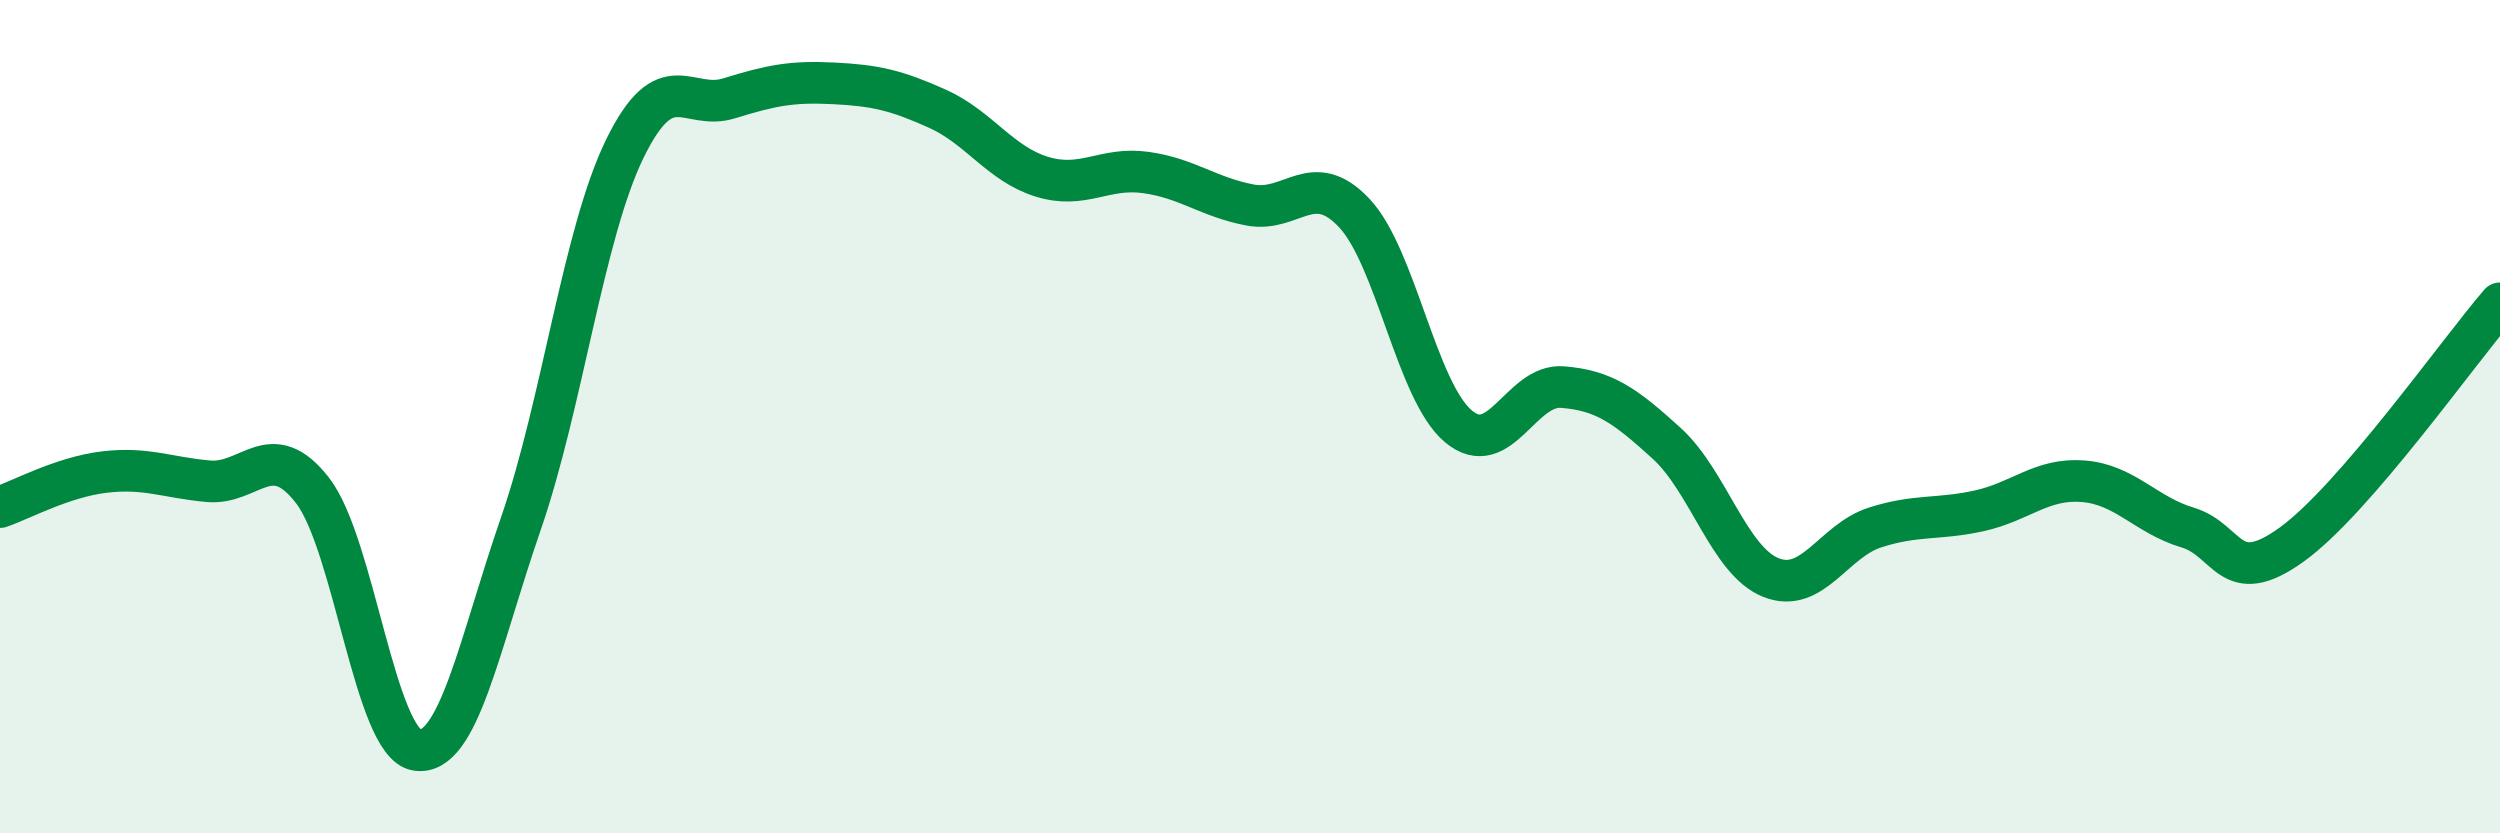
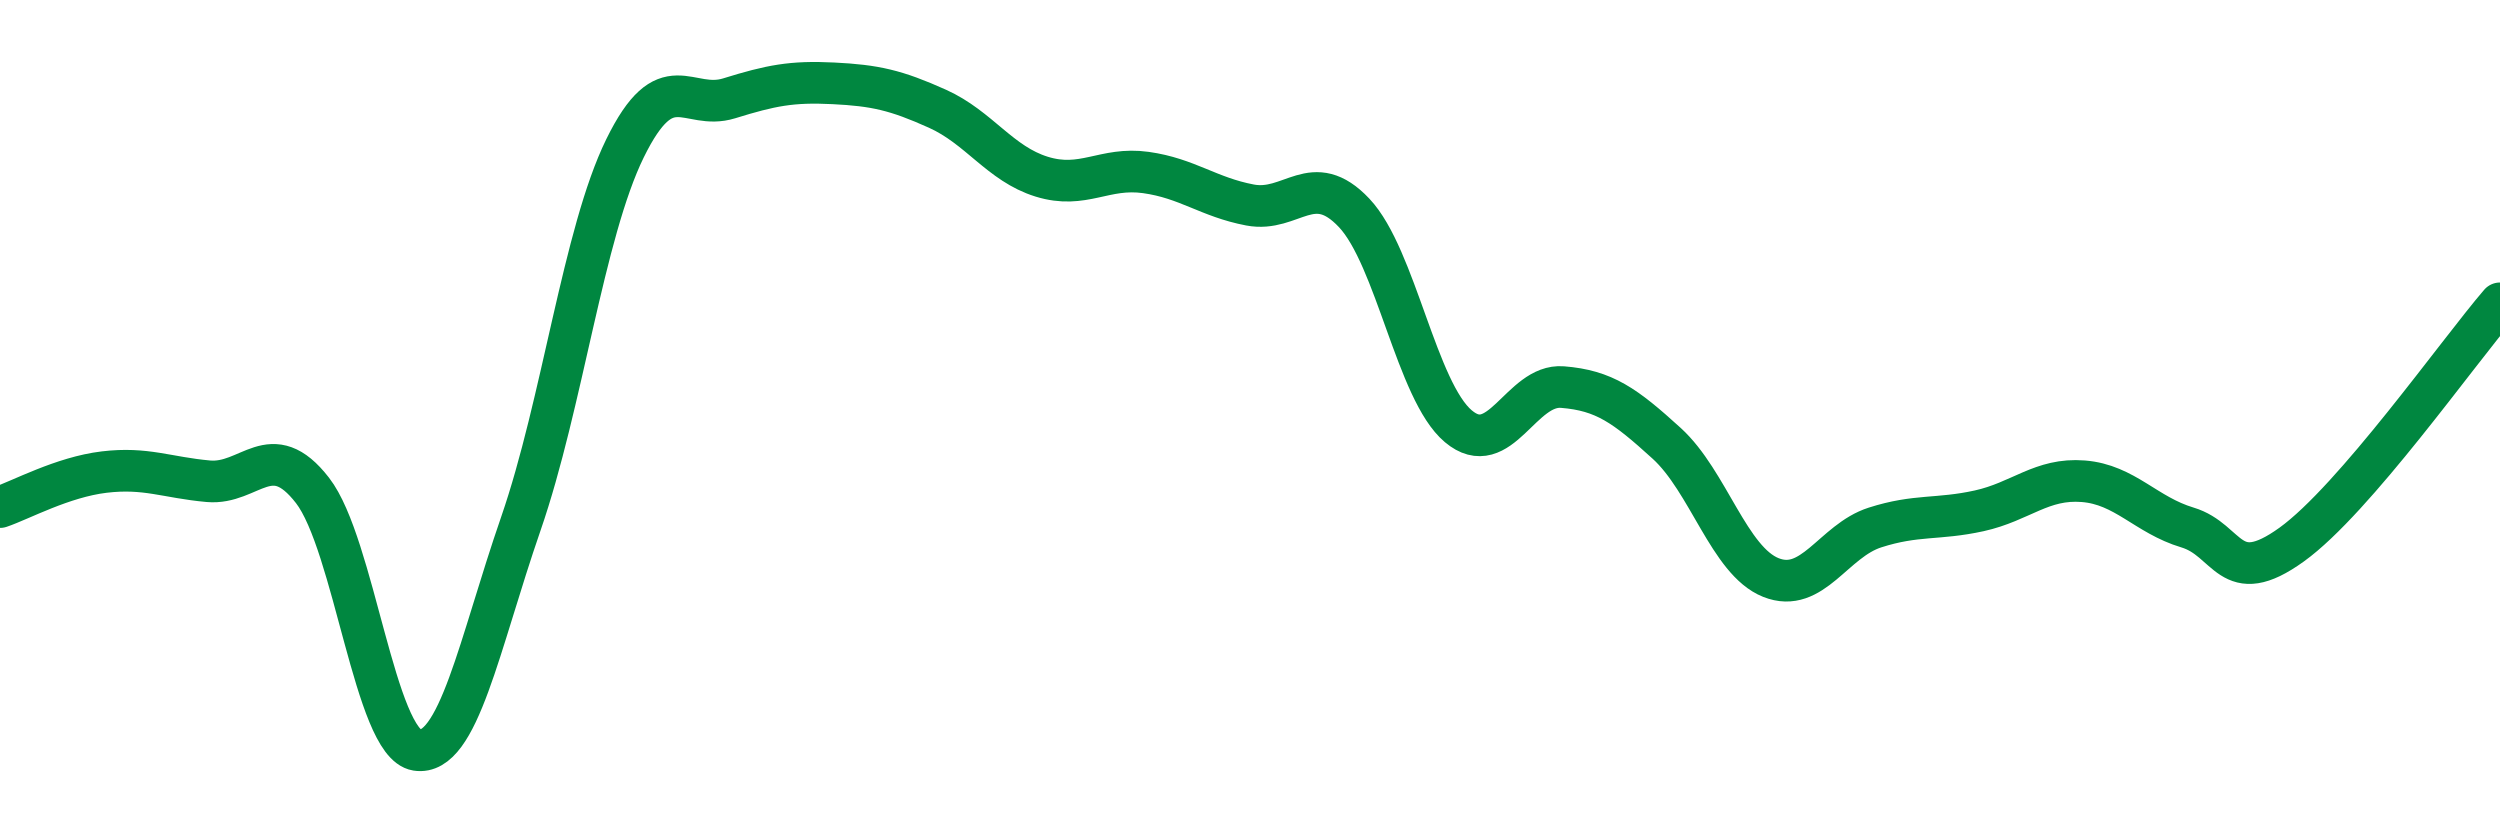
<svg xmlns="http://www.w3.org/2000/svg" width="60" height="20" viewBox="0 0 60 20">
-   <path d="M 0,12.17 C 0.5,12 1.5,11.45 2.5,11.33 C 3.5,11.21 4,11.46 5,11.55 C 6,11.64 6.5,10.48 7.5,11.77 C 8.5,13.06 9,17.84 10,18 C 11,18.16 11.5,15.46 12.5,12.57 C 13.5,9.68 14,5.6 15,3.56 C 16,1.52 16.5,2.67 17.5,2.36 C 18.5,2.05 19,1.95 20,2 C 21,2.05 21.5,2.16 22.5,2.61 C 23.5,3.06 24,3.93 25,4.24 C 26,4.55 26.5,4 27.5,4.14 C 28.5,4.28 29,4.73 30,4.92 C 31,5.11 31.5,4.05 32.5,5.11 C 33.5,6.17 34,9.39 35,10.23 C 36,11.07 36.5,9.21 37.5,9.29 C 38.5,9.37 39,9.73 40,10.64 C 41,11.55 41.5,13.46 42.5,13.86 C 43.5,14.26 44,12.98 45,12.66 C 46,12.34 46.5,12.48 47.5,12.26 C 48.5,12.04 49,11.47 50,11.55 C 51,11.63 51.5,12.36 52.5,12.66 C 53.5,12.96 53.5,14.15 55,13.07 C 56.5,11.99 59,8.44 60,7.28L60 20L0 20Z" fill="#008740" opacity="0.1" stroke-linecap="round" stroke-linejoin="round" />
  <path d="M 0,12.17 C 0.5,12 1.5,11.45 2.5,11.33 C 3.5,11.21 4,11.46 5,11.55 C 6,11.64 6.5,10.48 7.5,11.77 C 8.5,13.06 9,17.84 10,18 C 11,18.16 11.5,15.46 12.5,12.57 C 13.5,9.68 14,5.6 15,3.56 C 16,1.52 16.5,2.67 17.5,2.36 C 18.5,2.05 19,1.95 20,2 C 21,2.05 21.5,2.16 22.5,2.61 C 23.5,3.06 24,3.93 25,4.24 C 26,4.55 26.5,4 27.5,4.14 C 28.5,4.28 29,4.73 30,4.92 C 31,5.11 31.5,4.05 32.5,5.11 C 33.5,6.17 34,9.39 35,10.23 C 36,11.07 36.5,9.21 37.5,9.29 C 38.5,9.37 39,9.73 40,10.64 C 41,11.55 41.5,13.46 42.5,13.86 C 43.5,14.26 44,12.98 45,12.66 C 46,12.34 46.5,12.48 47.5,12.26 C 48.5,12.04 49,11.47 50,11.55 C 51,11.63 51.5,12.36 52.5,12.66 C 53.5,12.96 53.5,14.15 55,13.07 C 56.5,11.99 59,8.44 60,7.28" stroke="#008740" stroke-width="1" fill="none" stroke-linecap="round" stroke-linejoin="round" />
</svg>